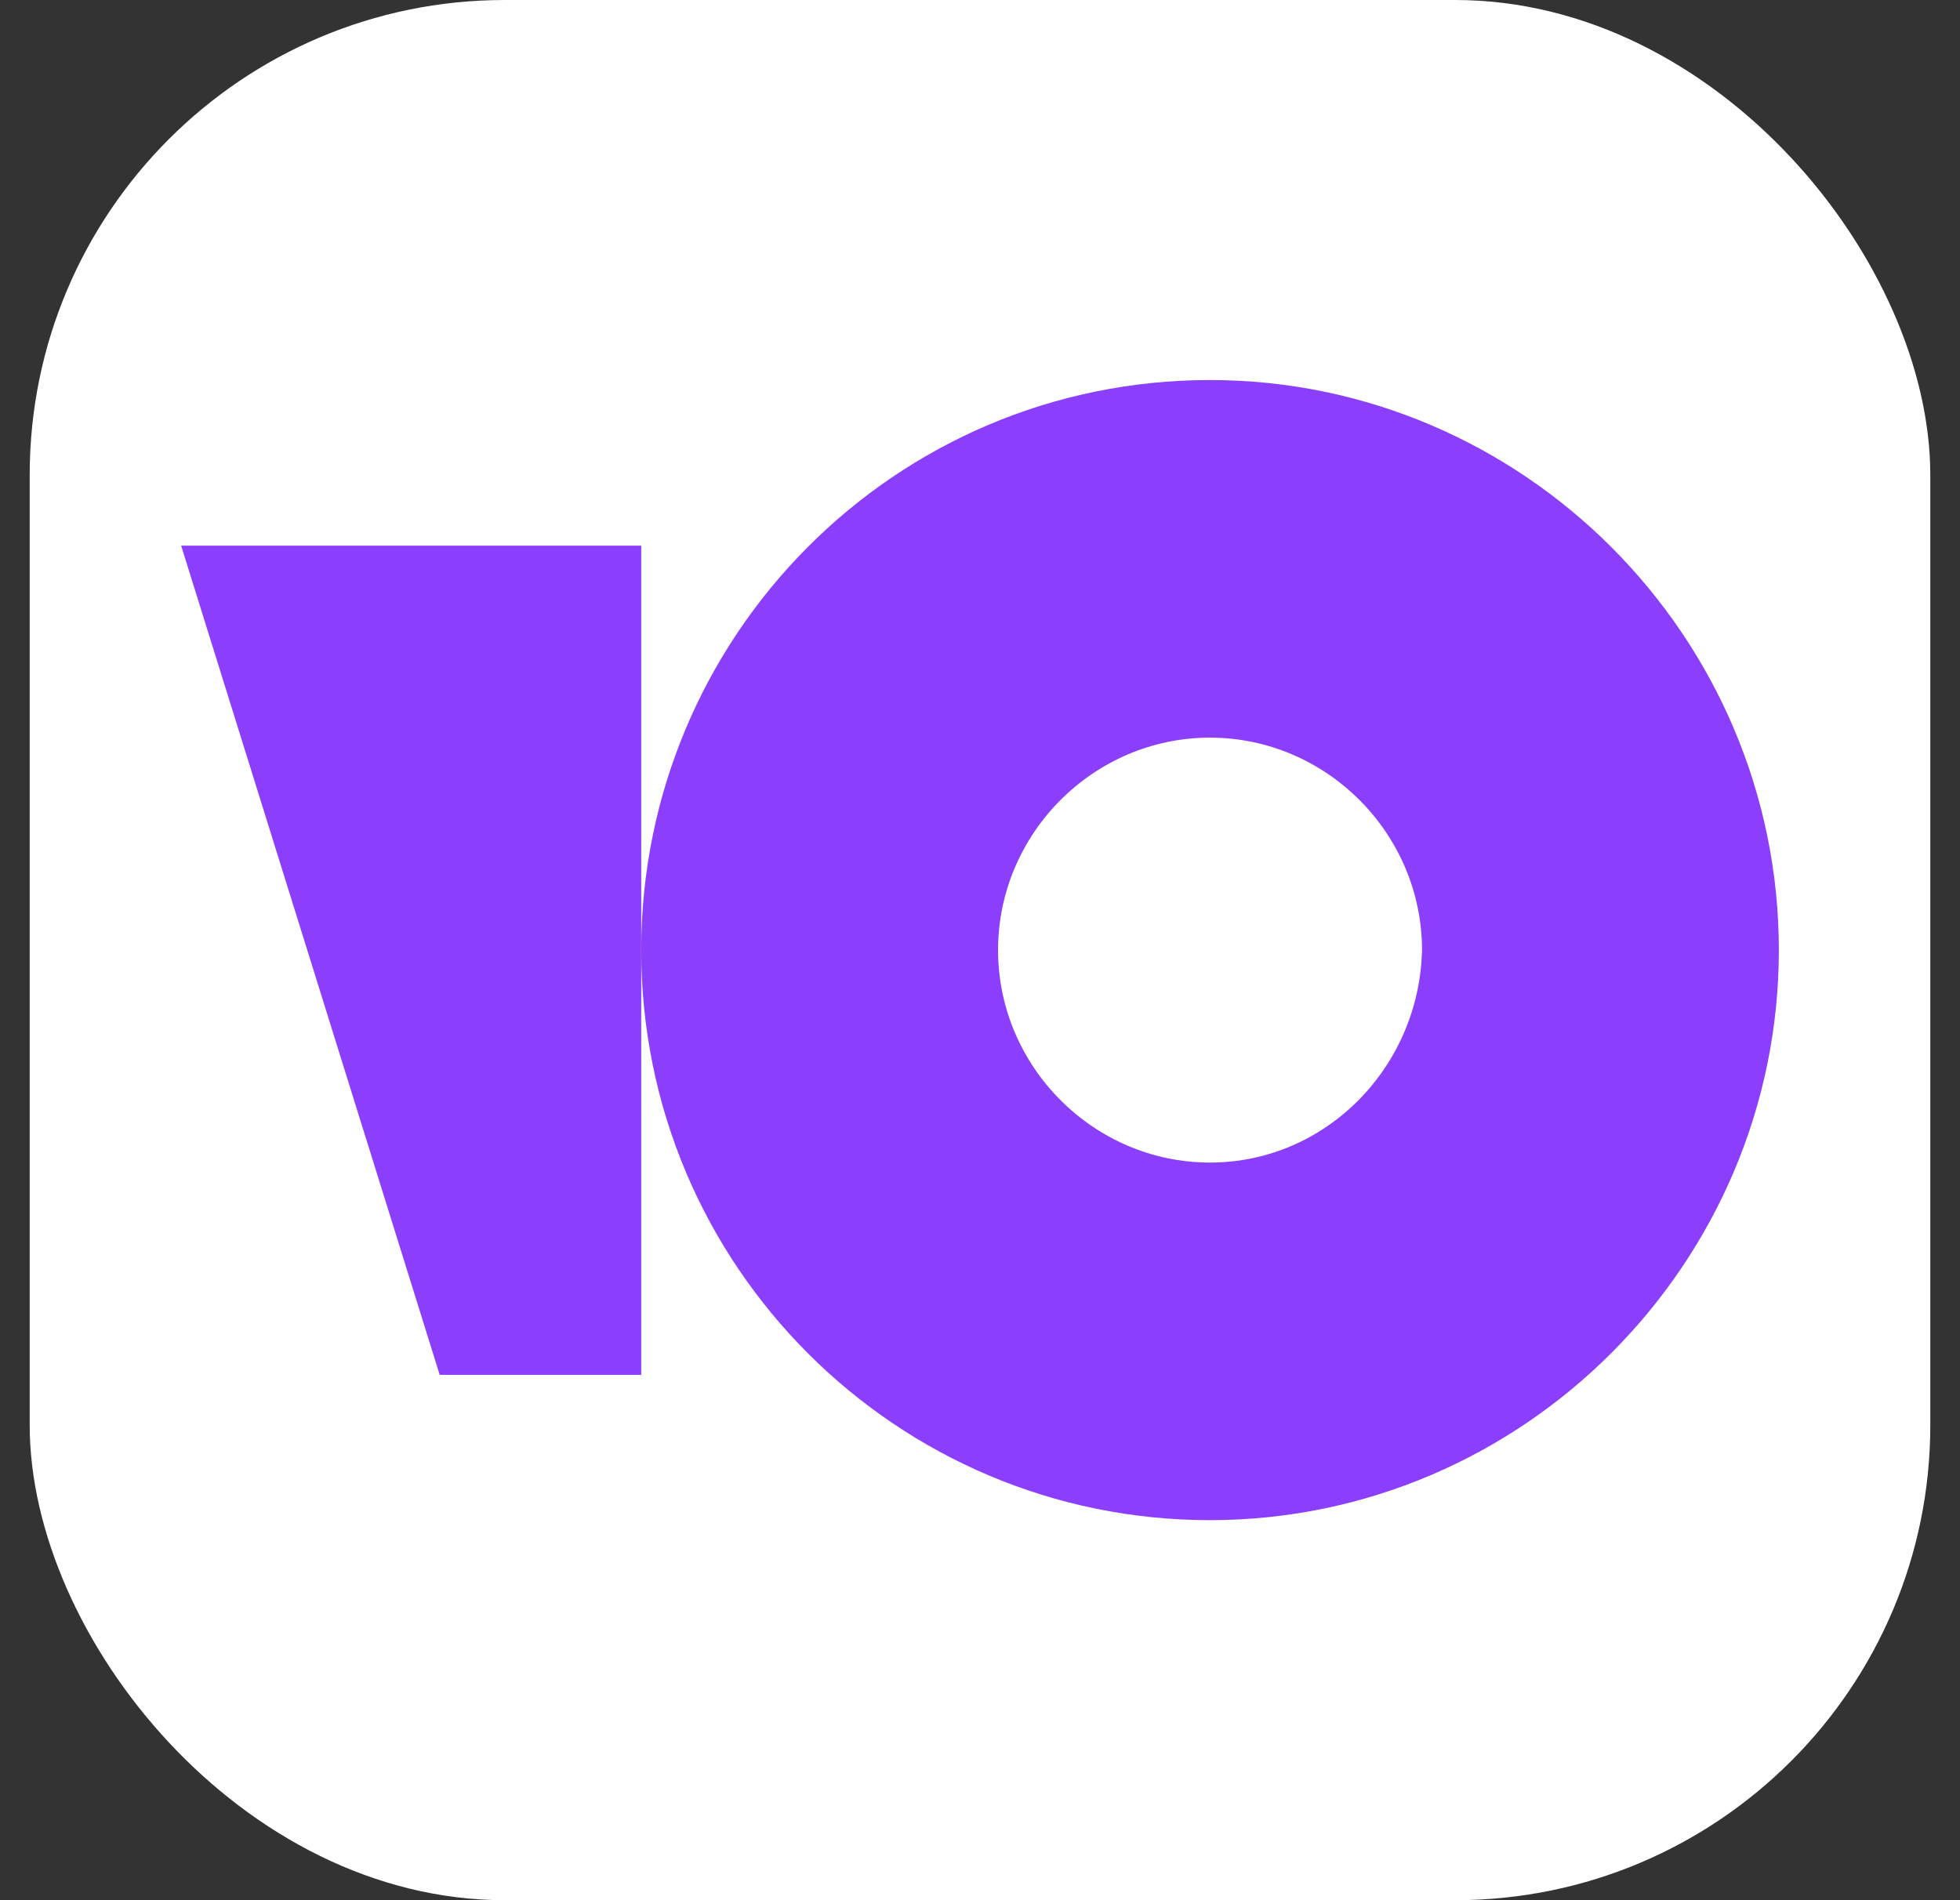
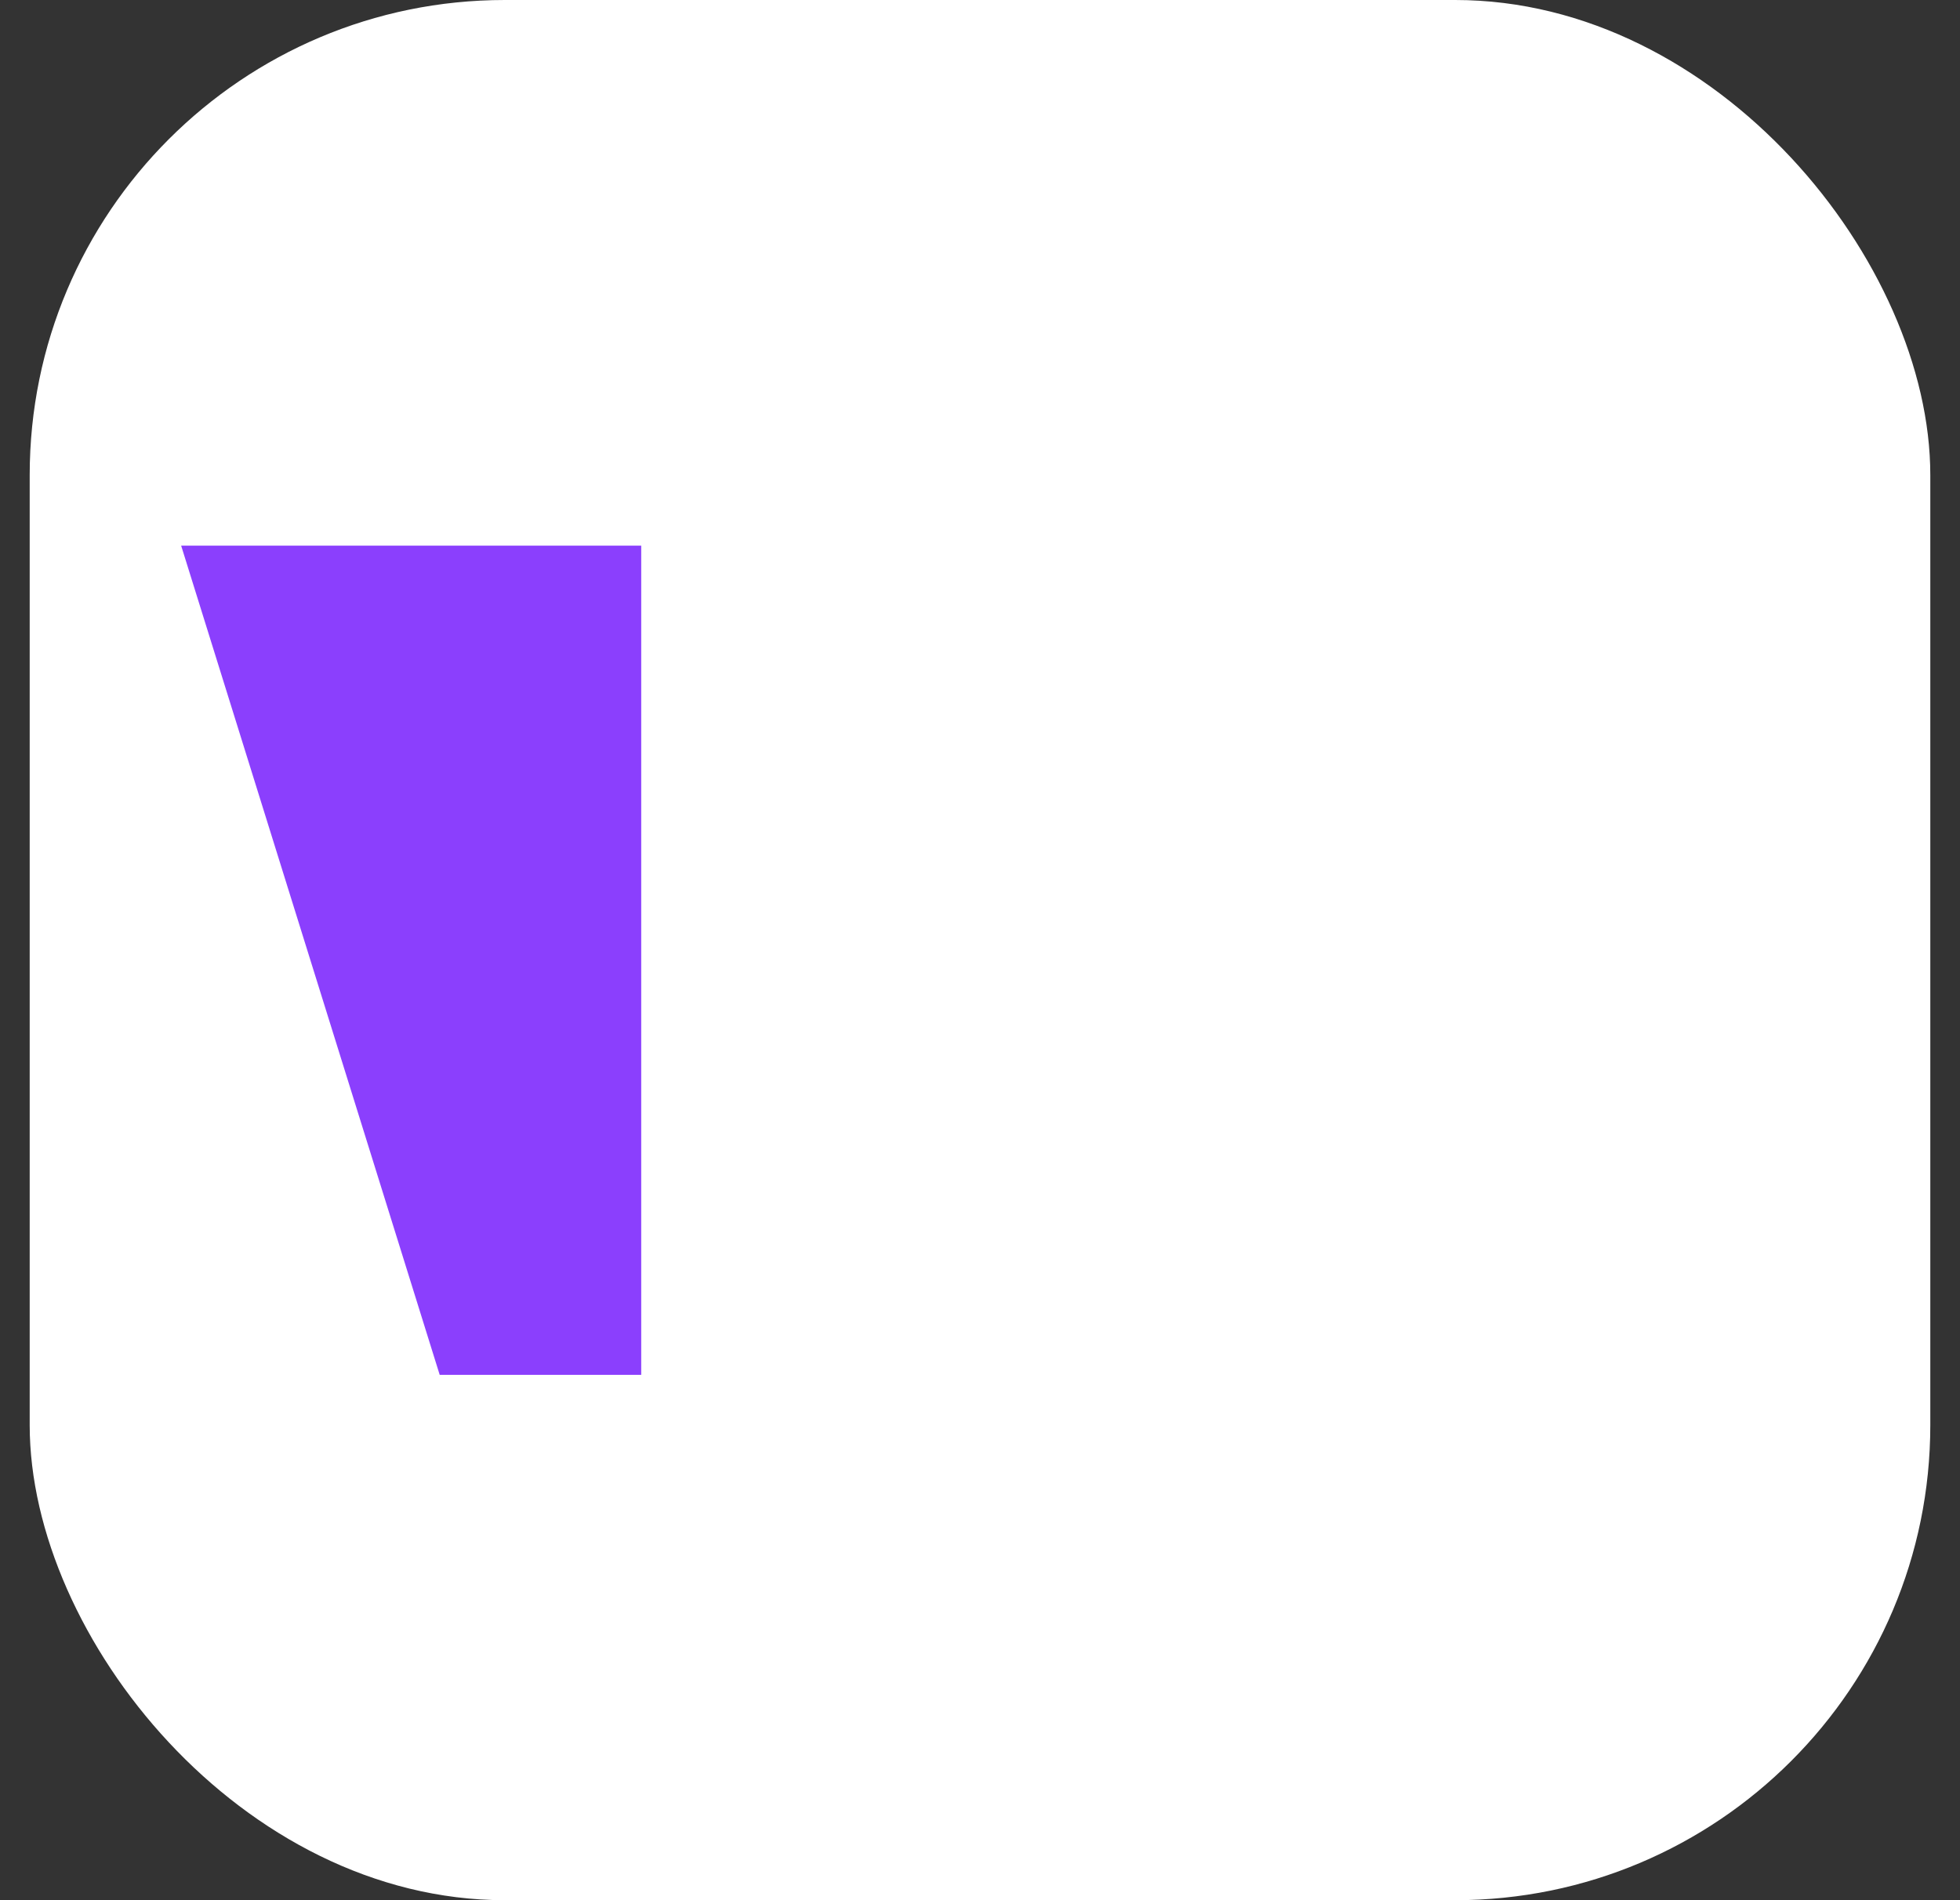
<svg xmlns="http://www.w3.org/2000/svg" width="33" height="32" viewBox="0 0 33 32" fill="none">
  <rect x="0" y="0" width="33" height="32" fill="#333333" stroke="none" />
  <rect x="0.5" width="32" height="32" rx="8" fill="white" />
-   <path d="M20.372 6.4C15.062 6.4 10.796 10.72 10.796 16C10.796 21.323 15.104 25.6 20.371 25.6C25.638 25.6 29.95 21.28 29.95 16C29.95 10.72 25.639 6.4 20.372 6.4ZM20.372 19.578C18.414 19.578 16.804 17.963 16.804 16C16.804 14.037 18.414 12.422 20.372 12.422C22.331 12.422 23.942 14.037 23.942 16C23.898 17.963 22.331 19.578 20.372 19.578Z" fill="#8B3FFD" />
  <path d="M10.796 9.189V23.153H7.403L3.05 9.189H10.796Z" fill="#8B3FFD" />
</svg>